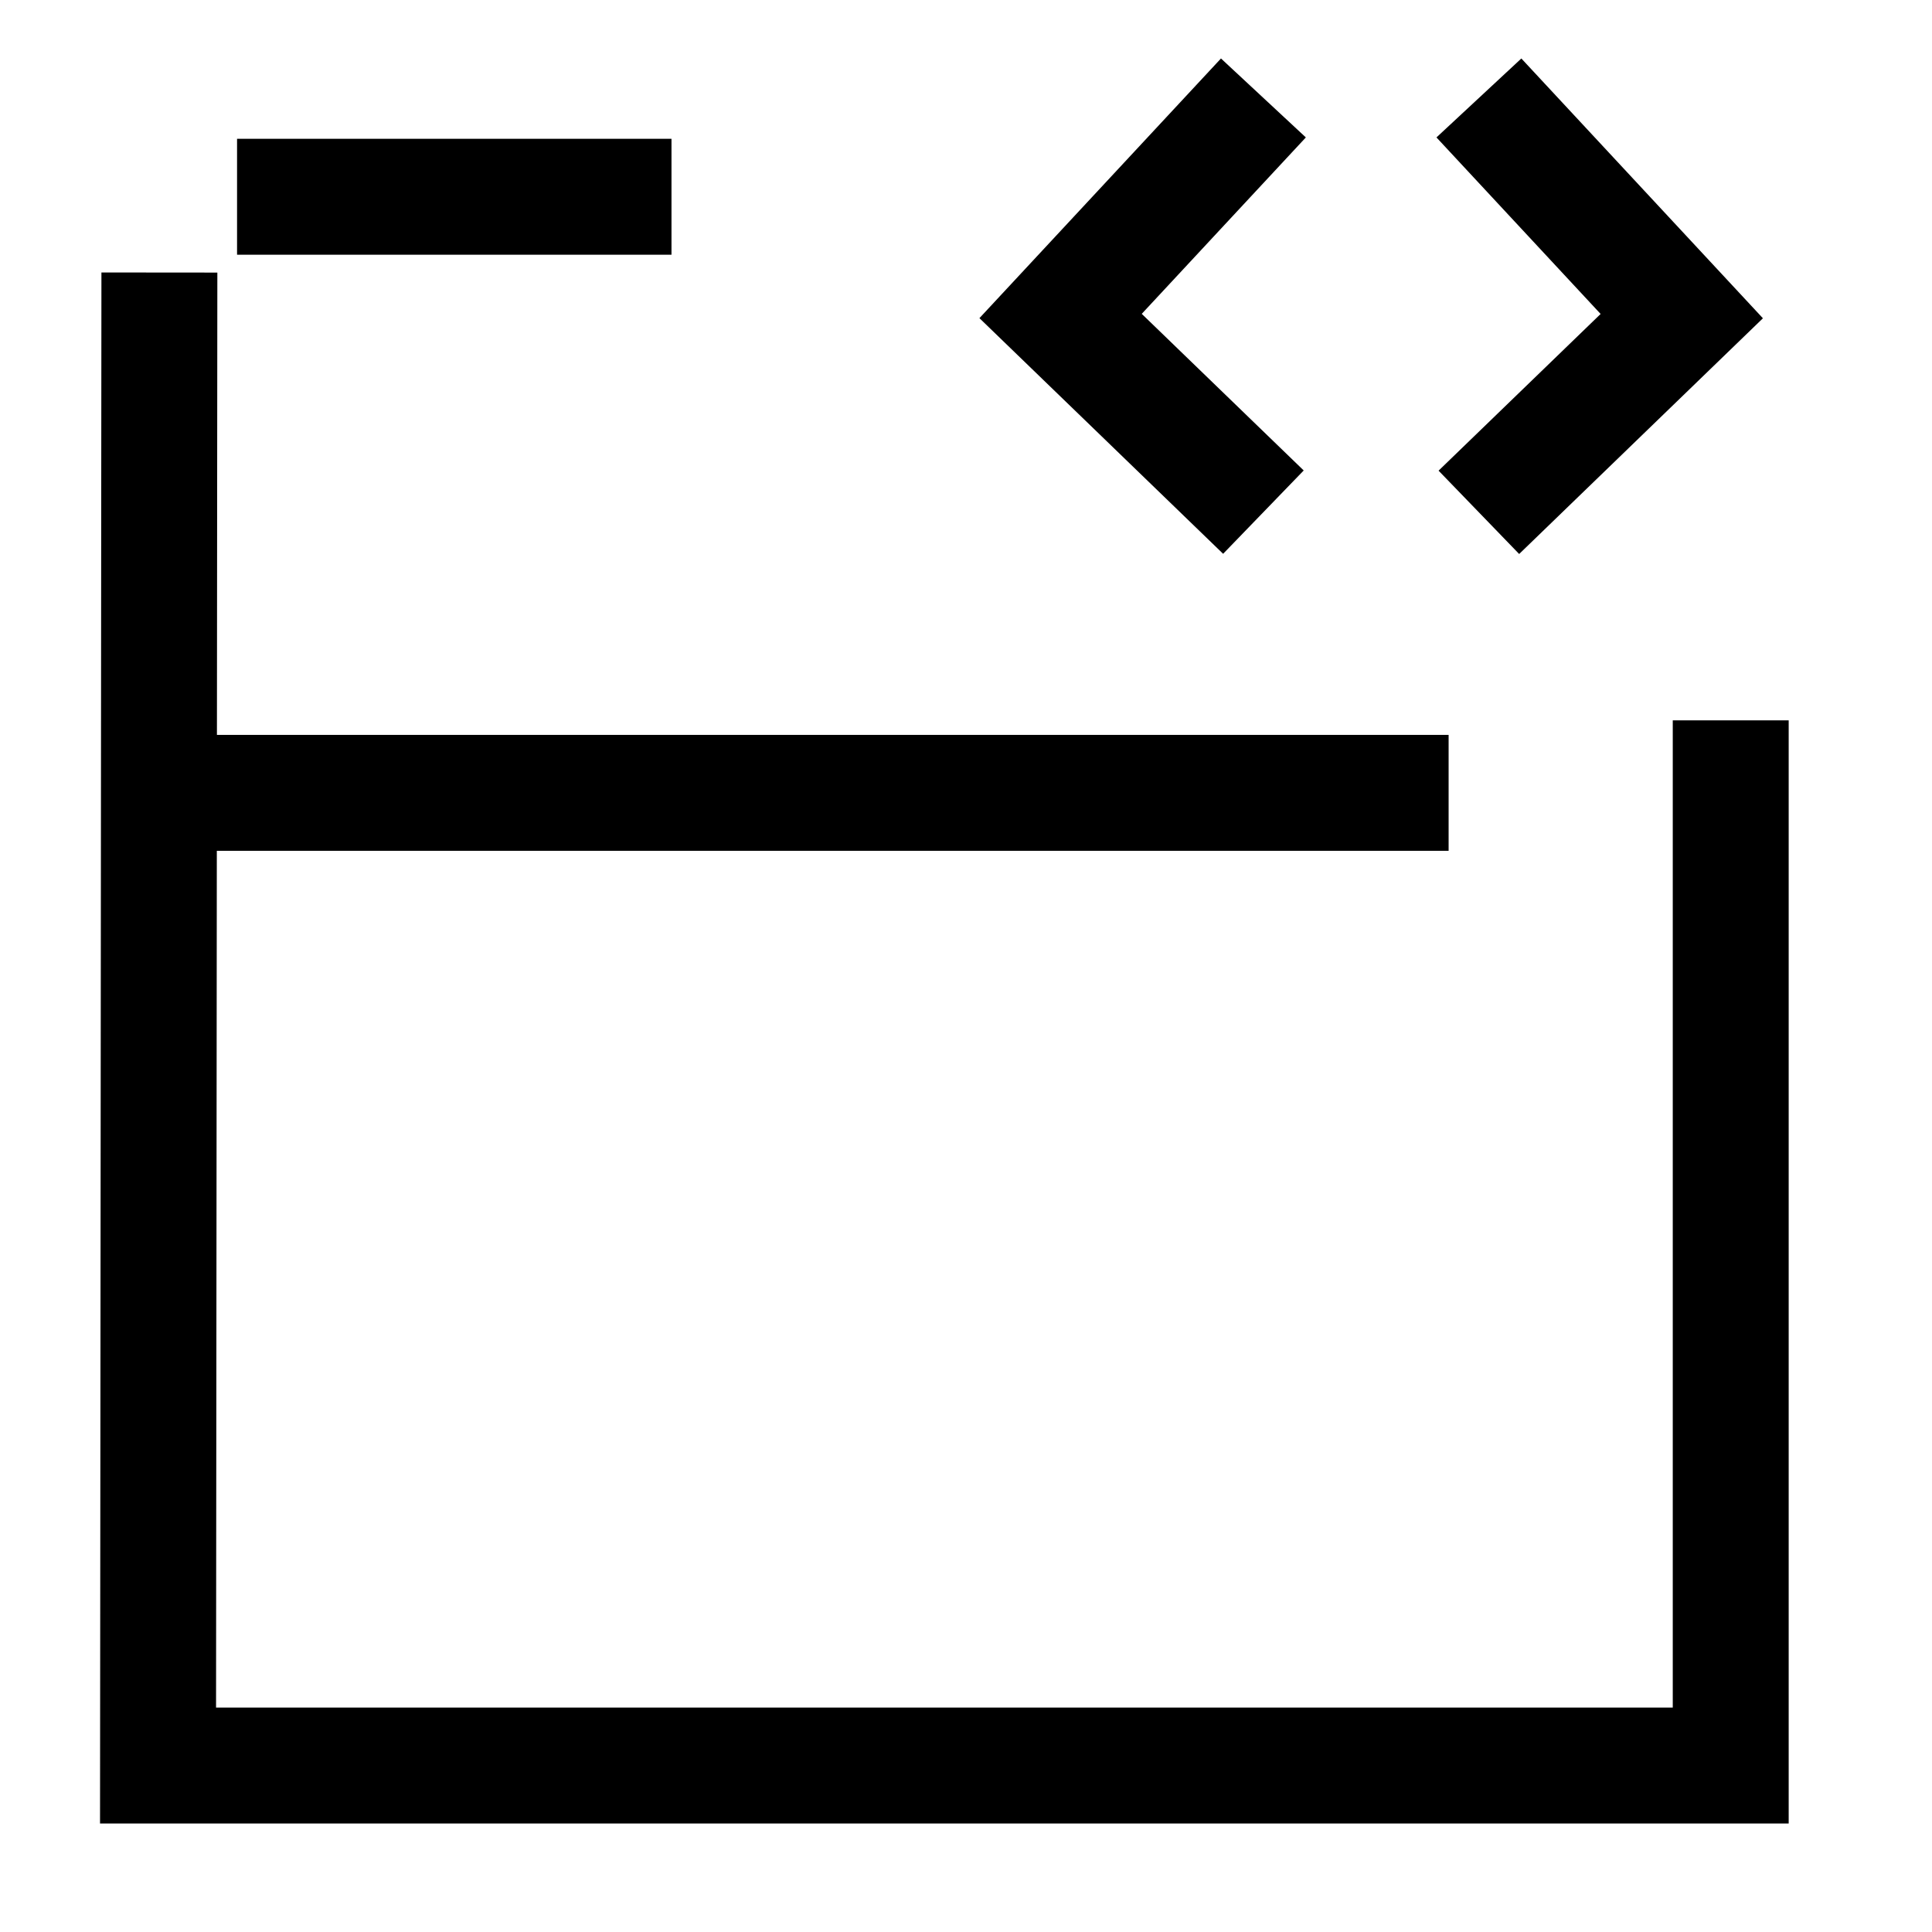
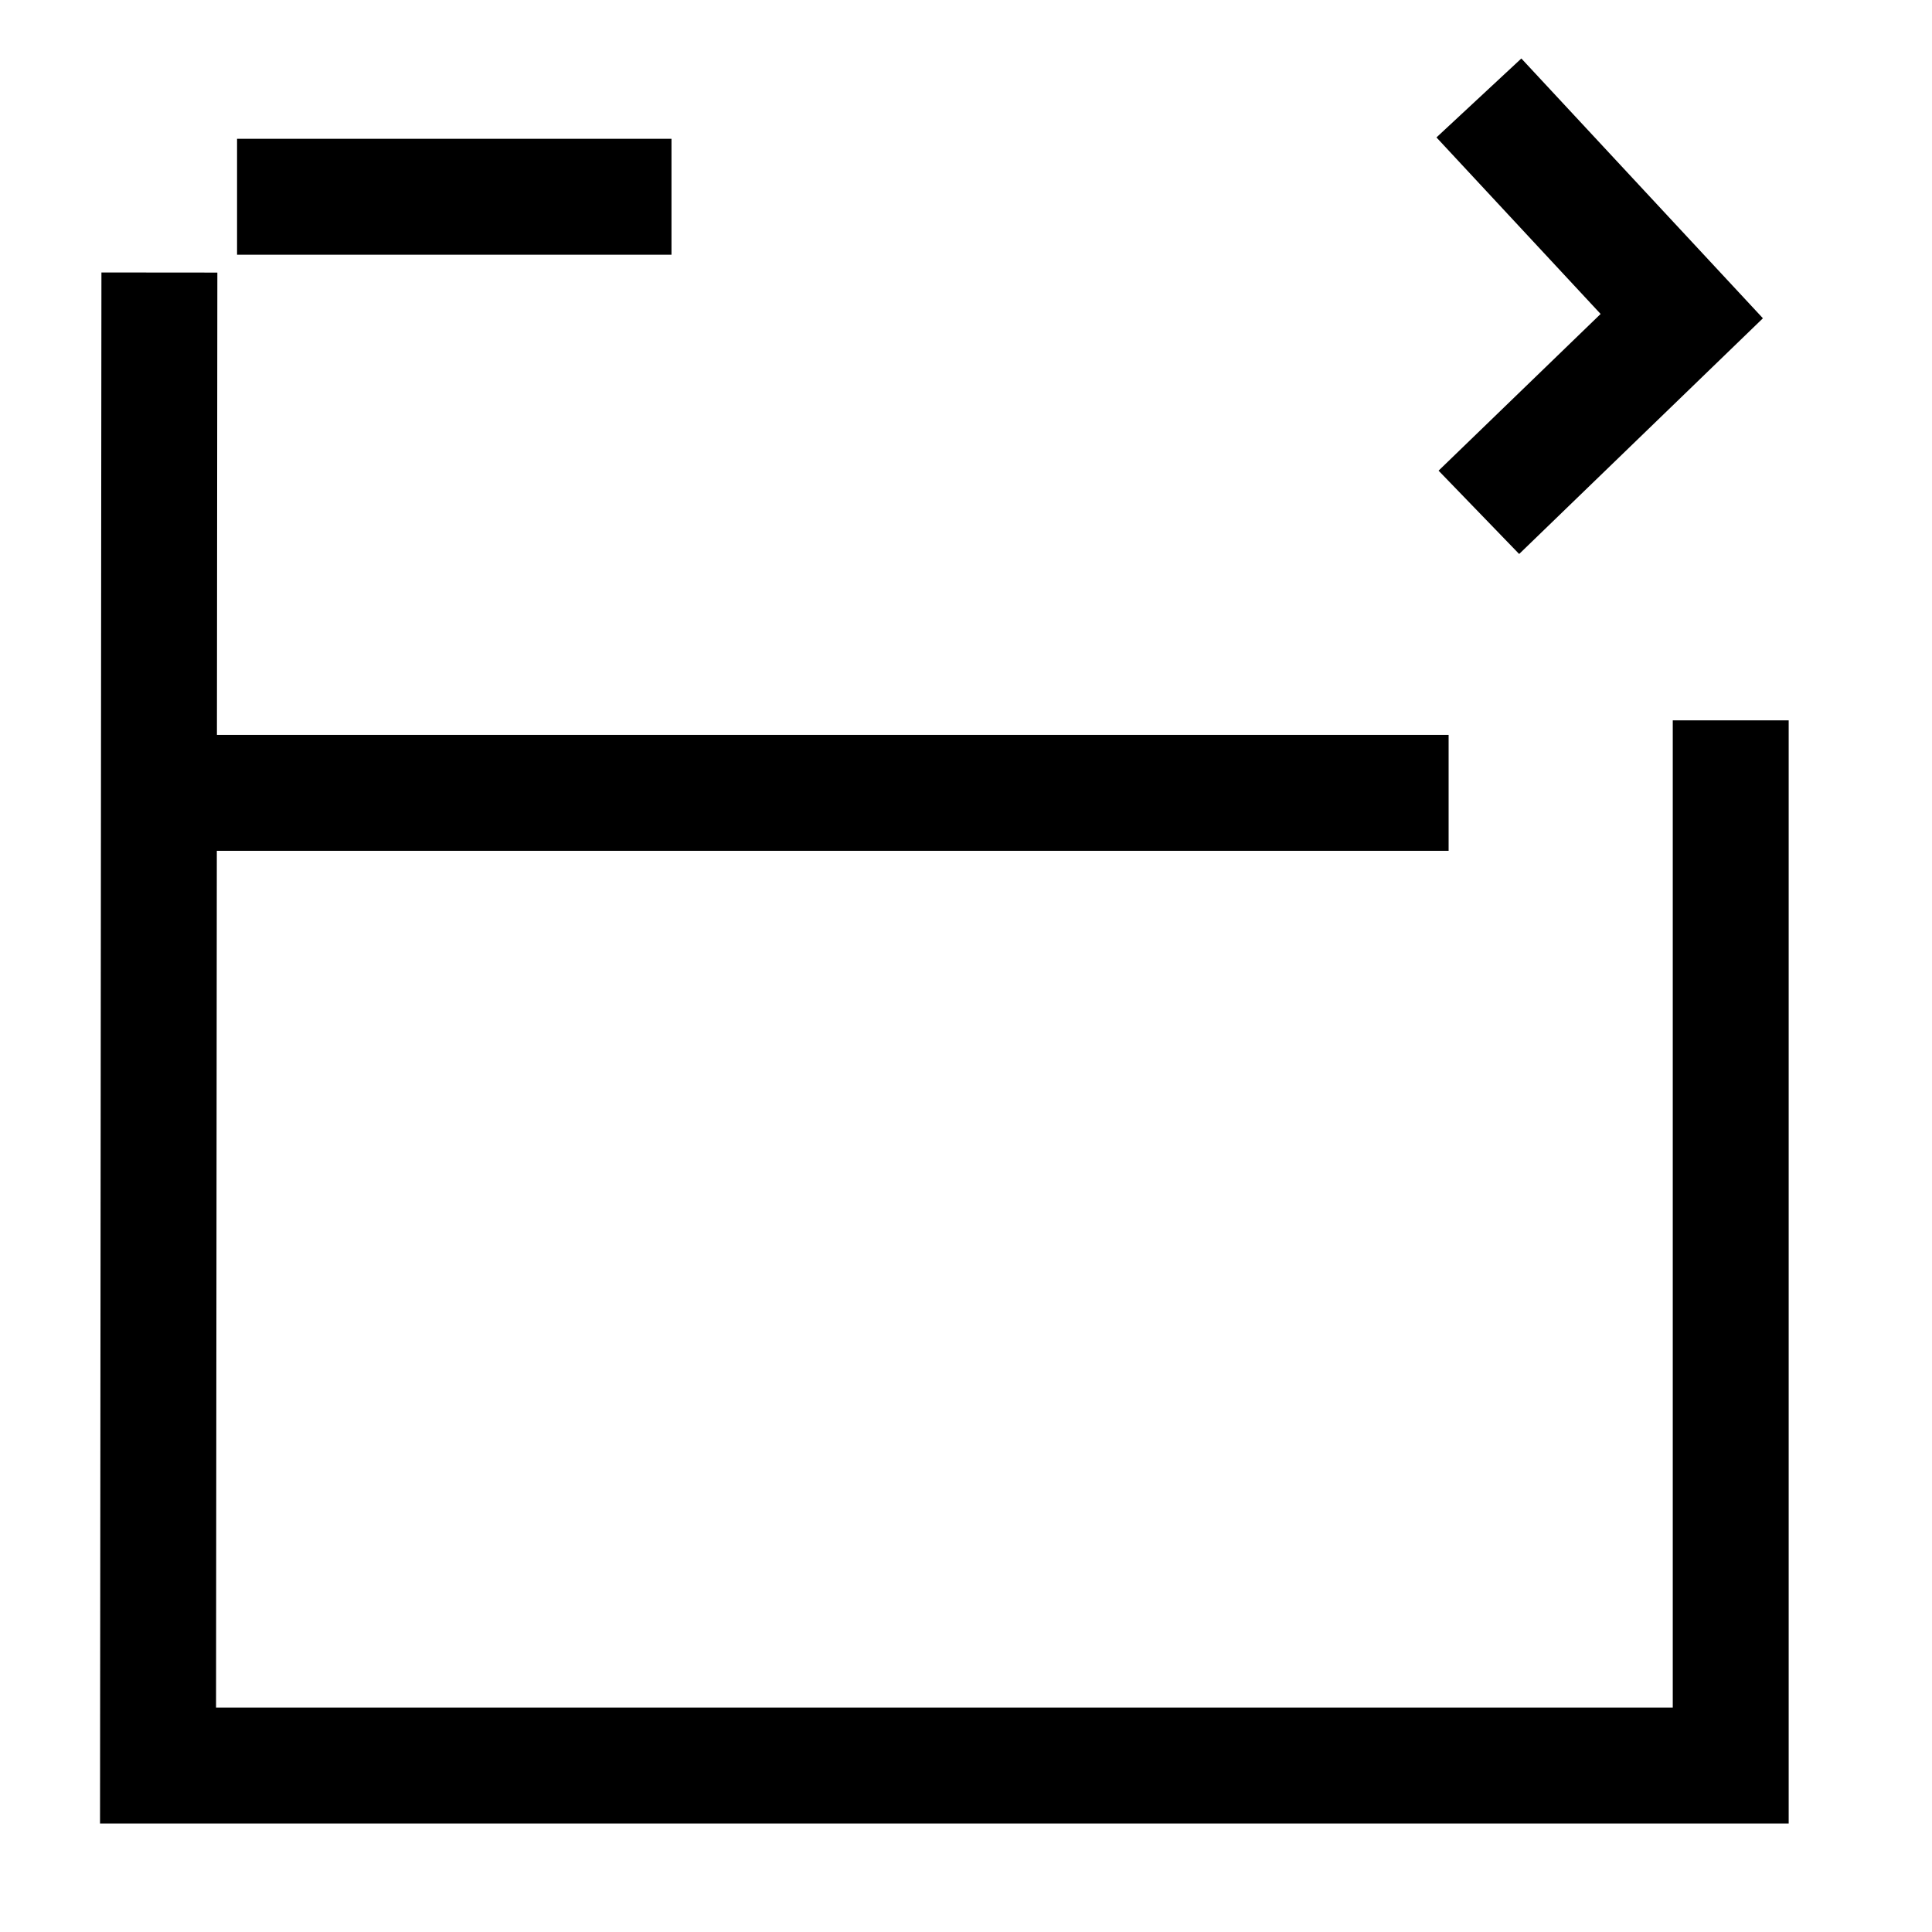
<svg xmlns="http://www.w3.org/2000/svg" width="50" height="50" viewBox="0 0 50 50" fill="none">
  <g clip-path="url(#clip0_3156_10891)">
    <path d="M38.273 13.259L43.524 8.181L38.274 2.535" stroke="black" stroke-width="3" stroke-miterlimit="10" />
-     <path d="M32.697 2.535L27.448 8.178L32.697 13.254" stroke="black" stroke-width="3" stroke-miterlimit="10" />
    <path d="M6.135 5.092H17.378" stroke="black" stroke-width="3" stroke-miterlimit="10" />
    <path d="M4.125 7.053L4.09 45.692H17.777H44.791V18.642" stroke="black" stroke-width="3" stroke-miterlimit="10" />
    <path d="M2.826 20.519H37.49" stroke="black" stroke-width="3" stroke-miterlimit="10" />
  </g>
  <defs>
    <clipPath id="clip0_3156_10891">
      <rect width="50" height="50" fill="white" />
    </clipPath>
  </defs>
</svg>